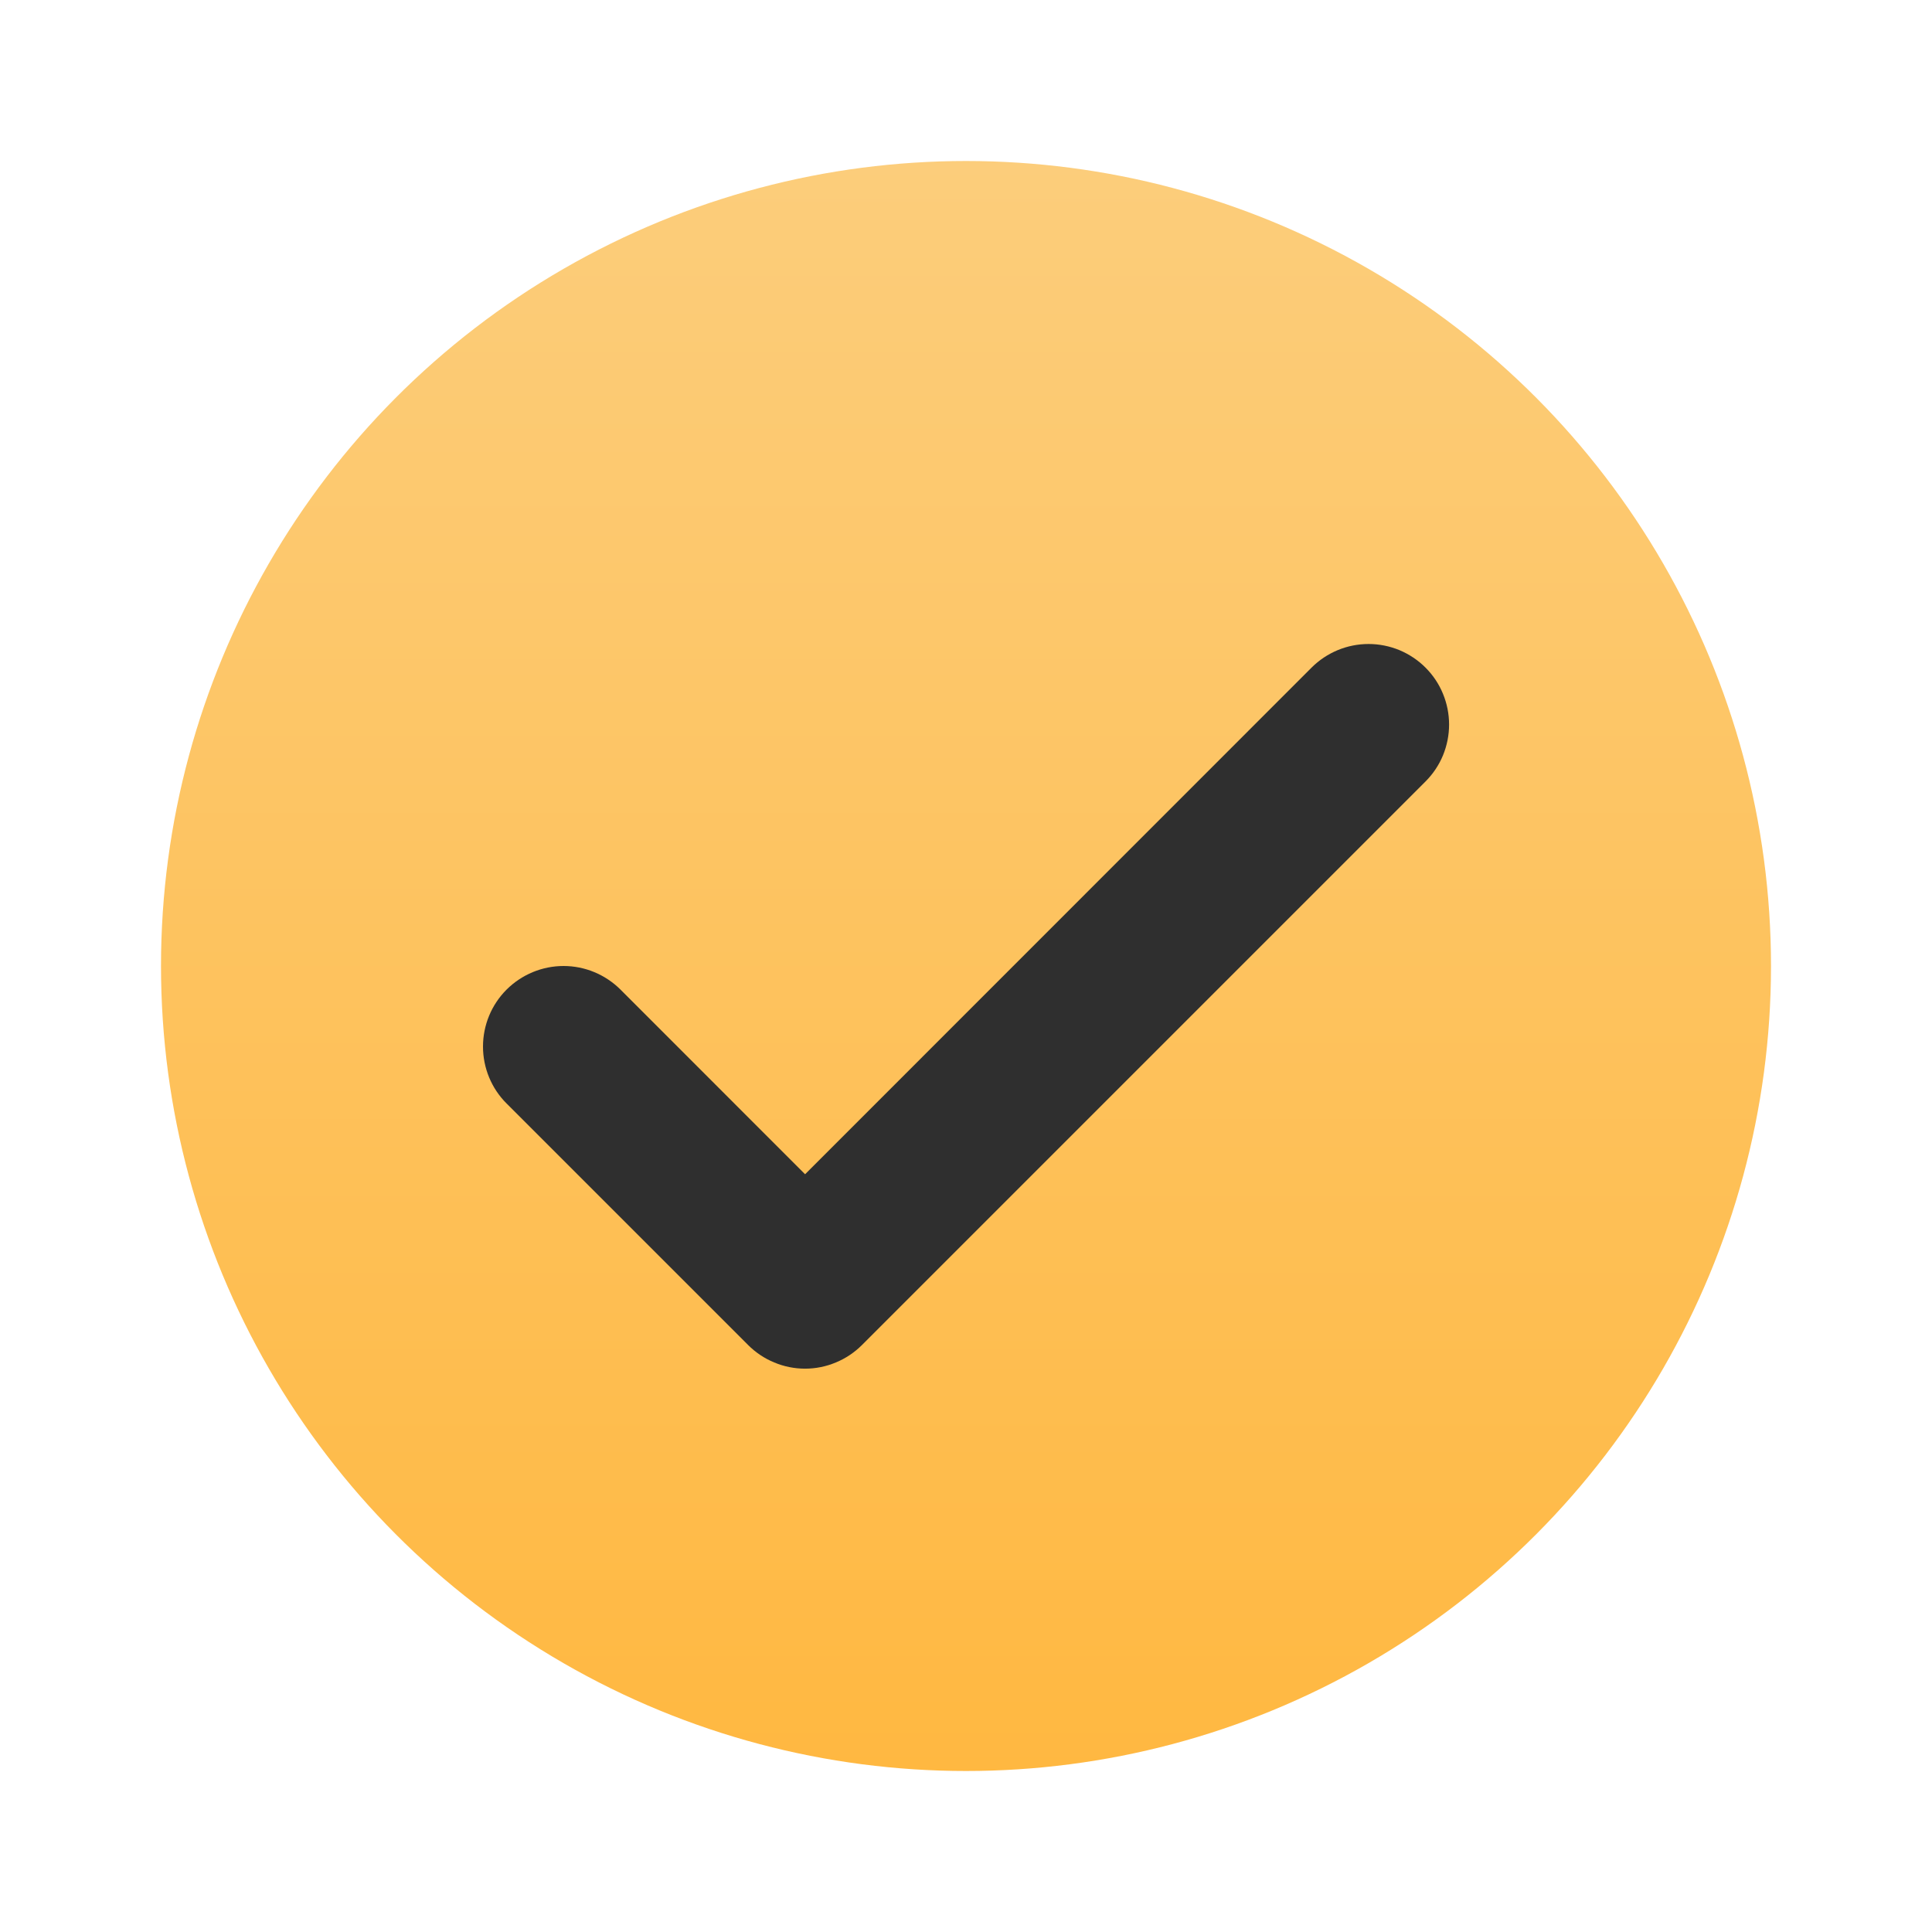
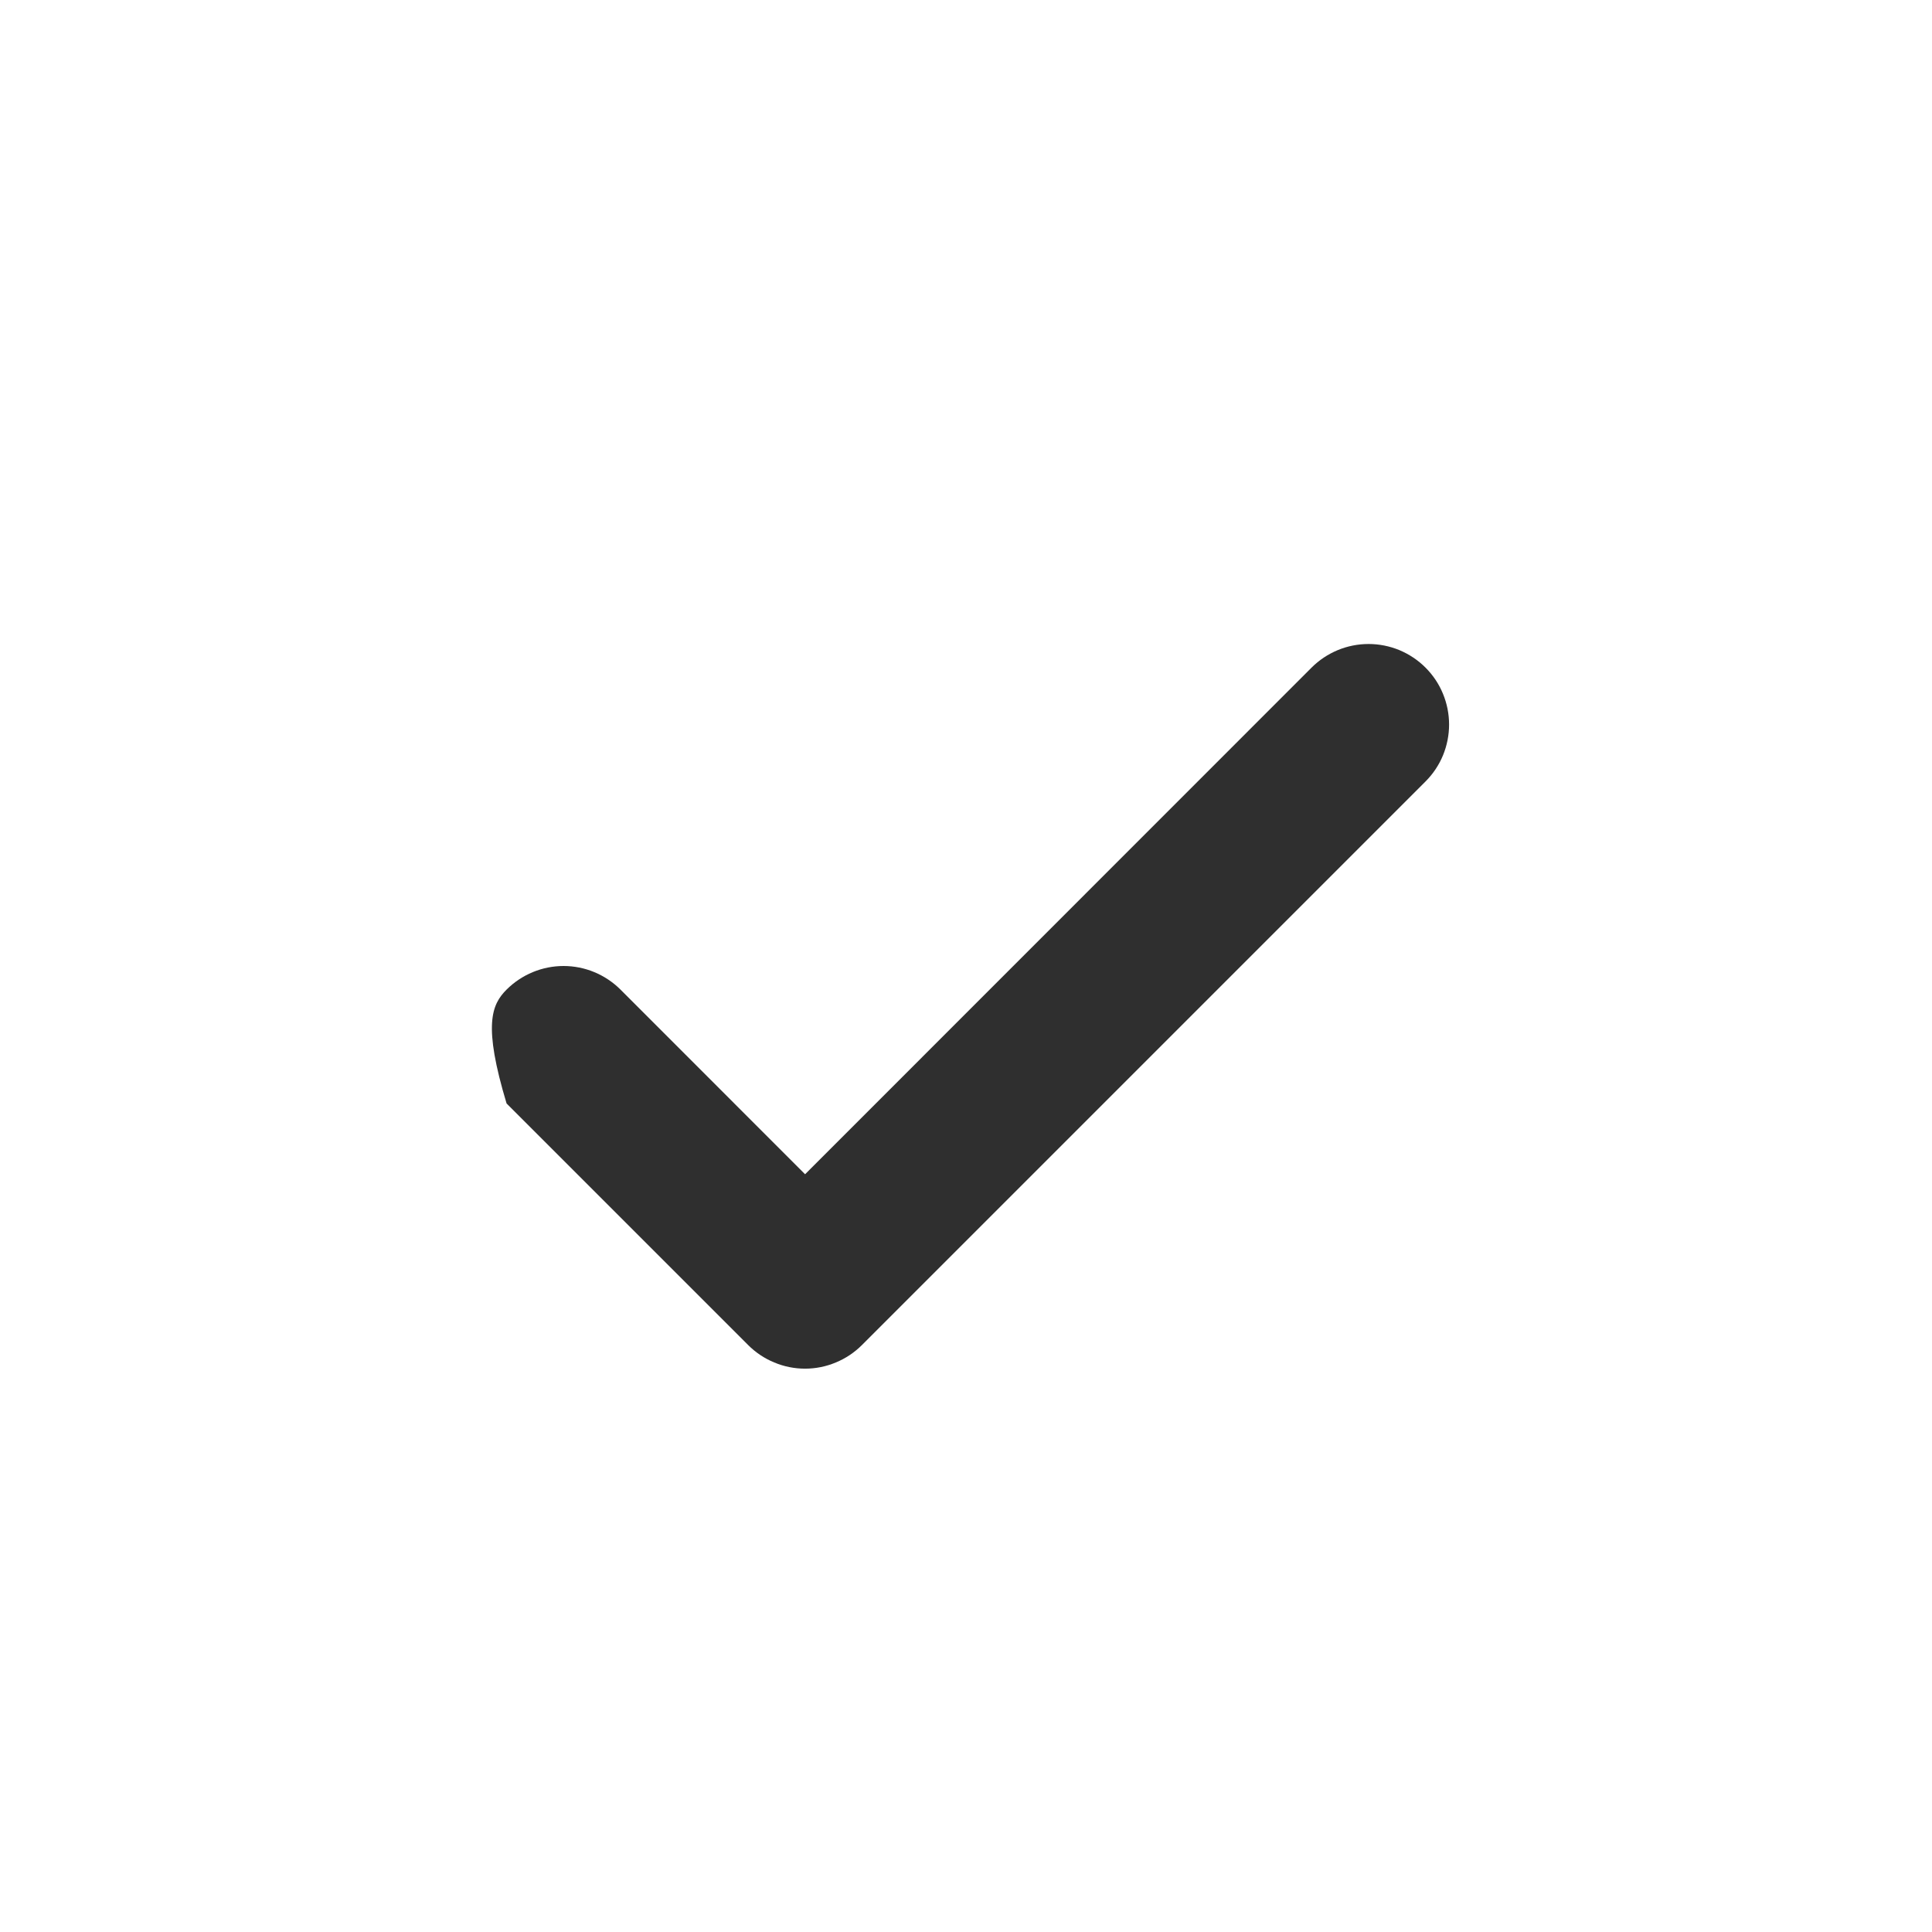
<svg xmlns="http://www.w3.org/2000/svg" width="24" height="24" viewBox="0 0 24 24" fill="none">
-   <circle cx="12" cy="12" r="10" fill="url(#paint0_linear_344_146)" />
-   <path d="M17.708 8.293C17.801 8.386 17.875 8.496 17.925 8.618C17.975 8.739 18.001 8.869 18.001 9.001C18.001 9.132 17.975 9.262 17.925 9.384C17.875 9.505 17.801 9.615 17.708 9.708L10.708 16.708C10.615 16.801 10.505 16.875 10.383 16.925C10.262 16.976 10.132 17.002 10.001 17.002C9.869 17.002 9.739 16.976 9.618 16.925C9.496 16.875 9.386 16.801 9.293 16.708L6.293 13.708C6.105 13.521 6 13.266 6 13.001C6 12.735 6.105 12.481 6.293 12.293C6.481 12.106 6.735 12 7.001 12C7.266 12 7.52 12.106 7.708 12.293L10.001 14.587L16.293 8.293C16.386 8.2 16.496 8.127 16.618 8.076C16.739 8.026 16.869 8 17.001 8C17.132 8 17.262 8.026 17.384 8.076C17.505 8.127 17.615 8.2 17.708 8.293Z" fill="#2F2F2F" />
+   <path d="M17.708 8.293C17.801 8.386 17.875 8.496 17.925 8.618C17.975 8.739 18.001 8.869 18.001 9.001C18.001 9.132 17.975 9.262 17.925 9.384C17.875 9.505 17.801 9.615 17.708 9.708L10.708 16.708C10.615 16.801 10.505 16.875 10.383 16.925C10.262 16.976 10.132 17.002 10.001 17.002C9.869 17.002 9.739 16.976 9.618 16.925C9.496 16.875 9.386 16.801 9.293 16.708L6.293 13.708C6 12.735 6.105 12.481 6.293 12.293C6.481 12.106 6.735 12 7.001 12C7.266 12 7.52 12.106 7.708 12.293L10.001 14.587L16.293 8.293C16.386 8.2 16.496 8.127 16.618 8.076C16.739 8.026 16.869 8 17.001 8C17.132 8 17.262 8.026 17.384 8.076C17.505 8.127 17.615 8.2 17.708 8.293Z" fill="#2F2F2F" />
  <defs>
    <linearGradient id="paint0_linear_344_146" x1="12" y1="2" x2="12" y2="22" gradientUnits="userSpaceOnUse">
      <stop stop-color="#FCCD7B" />
      <stop offset="1" stop-color="#FFB841" />
    </linearGradient>
  </defs>
</svg>